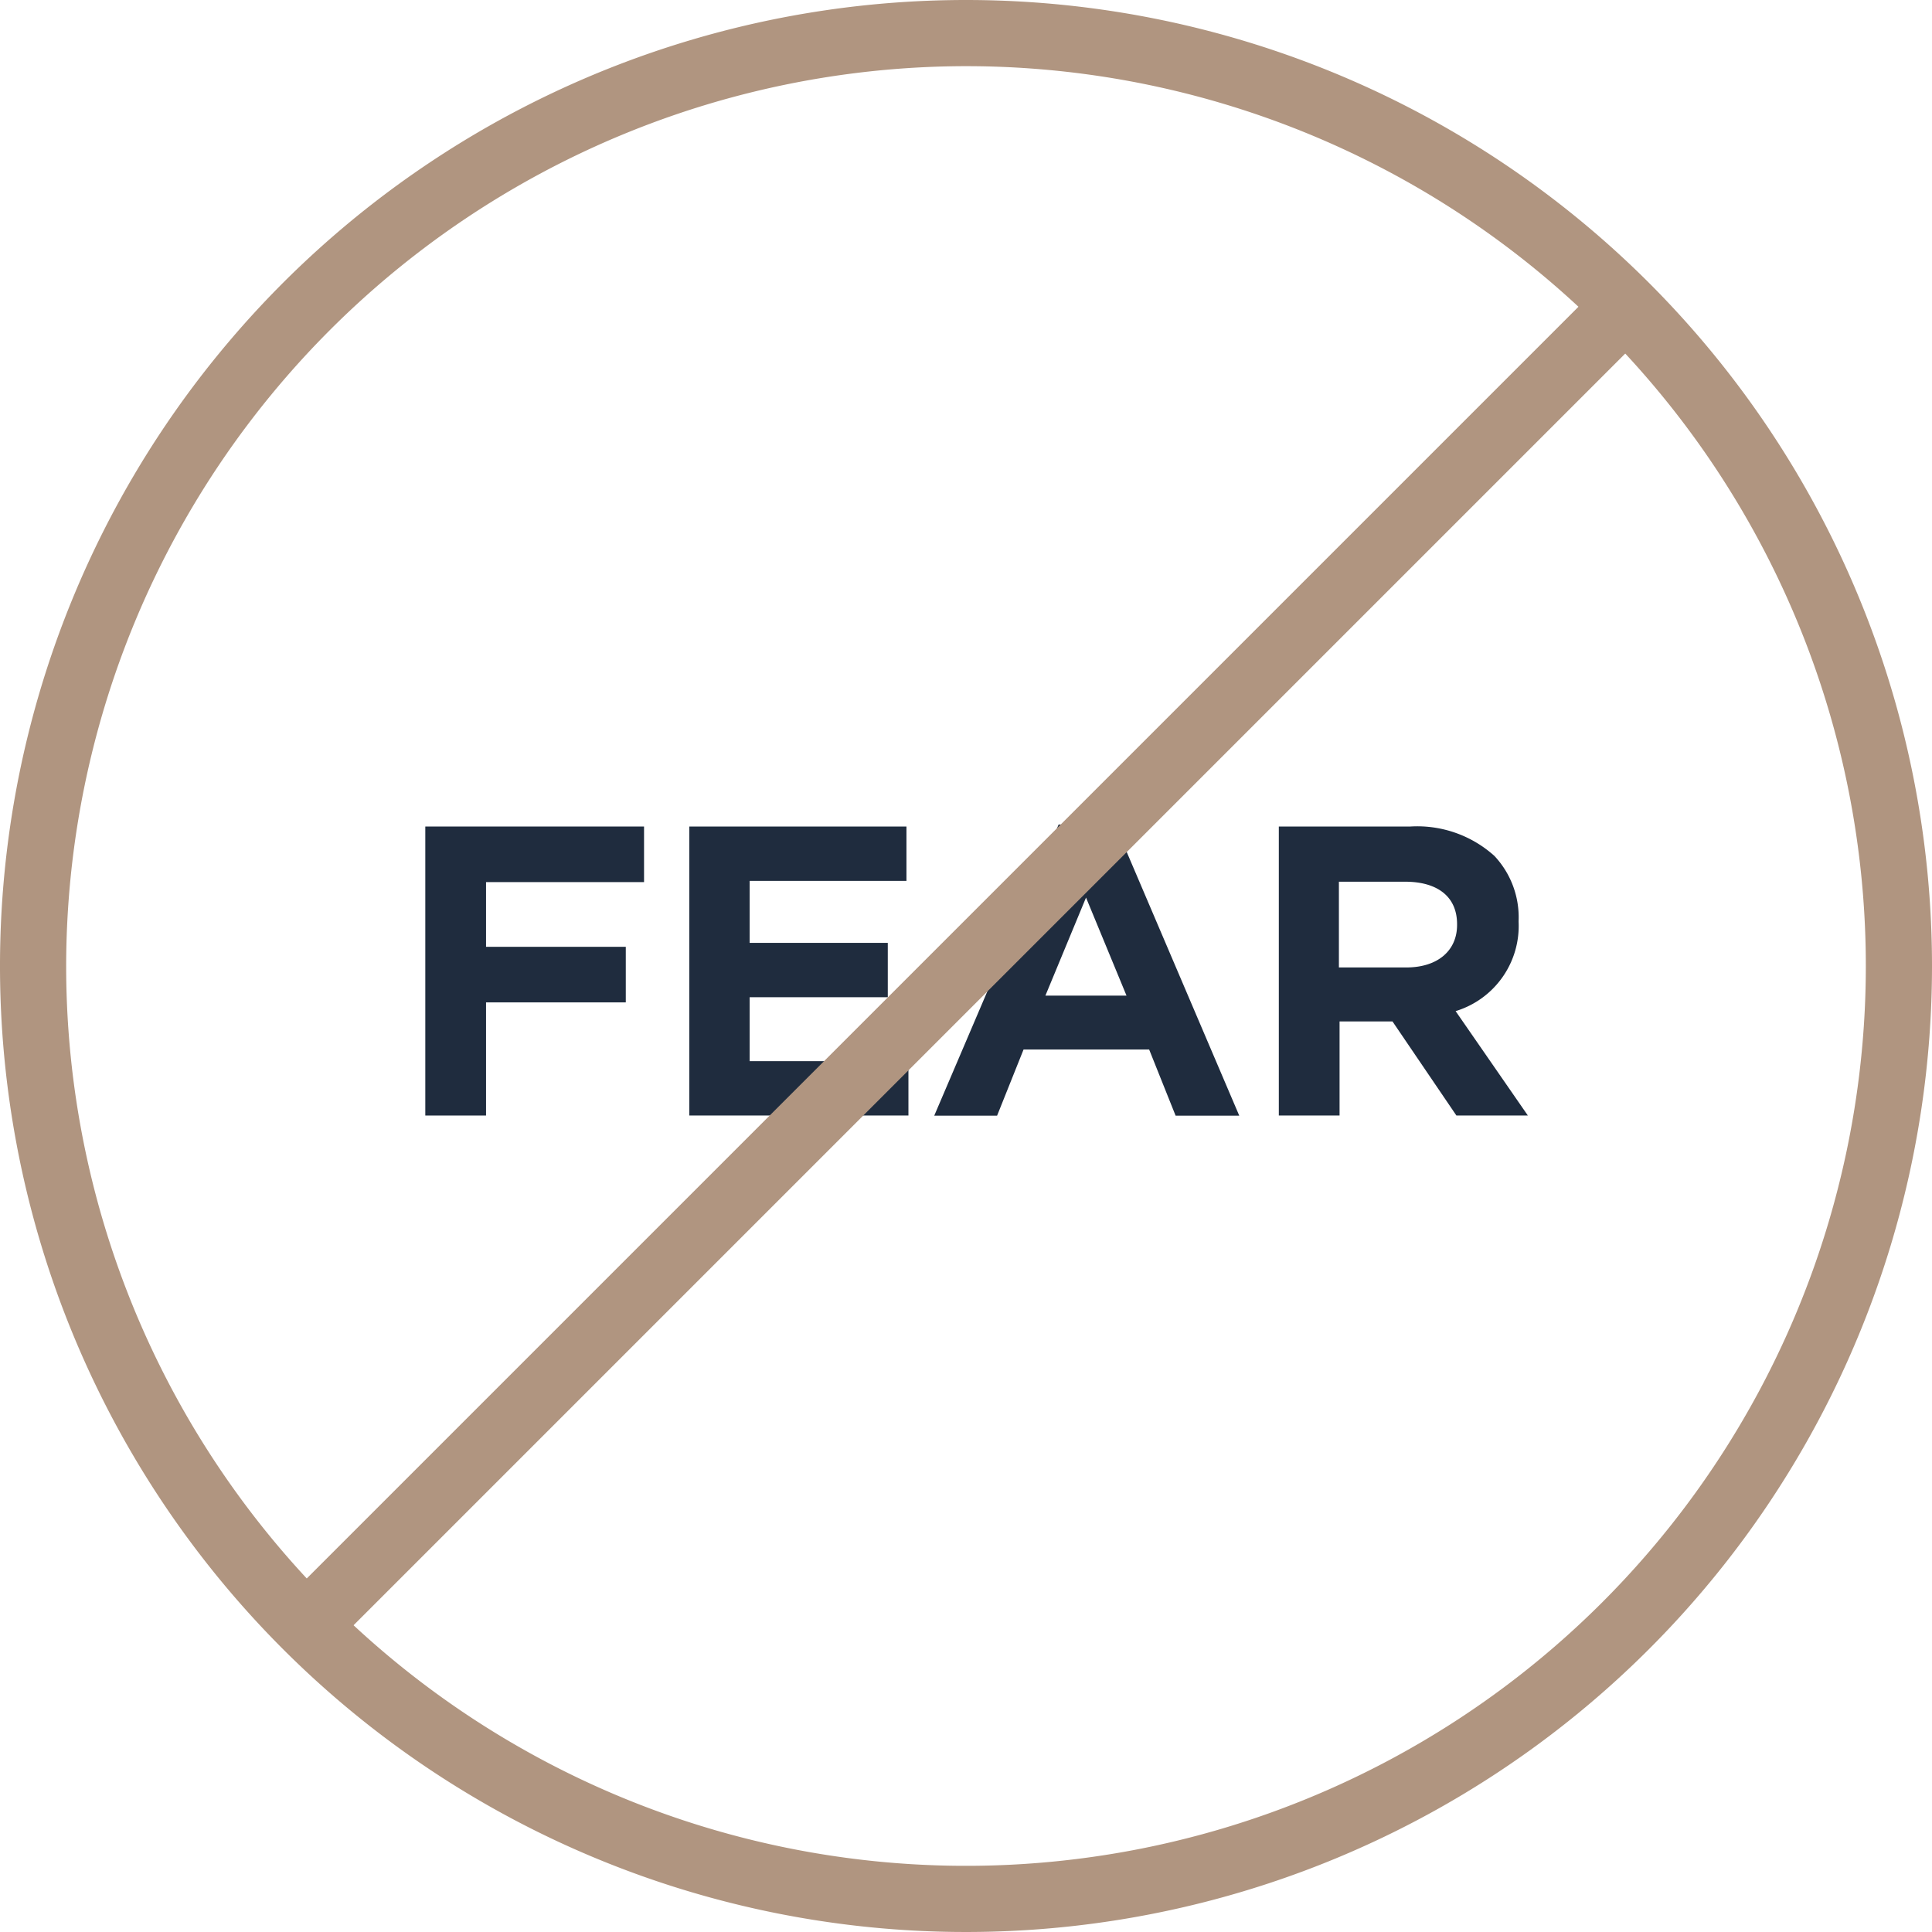
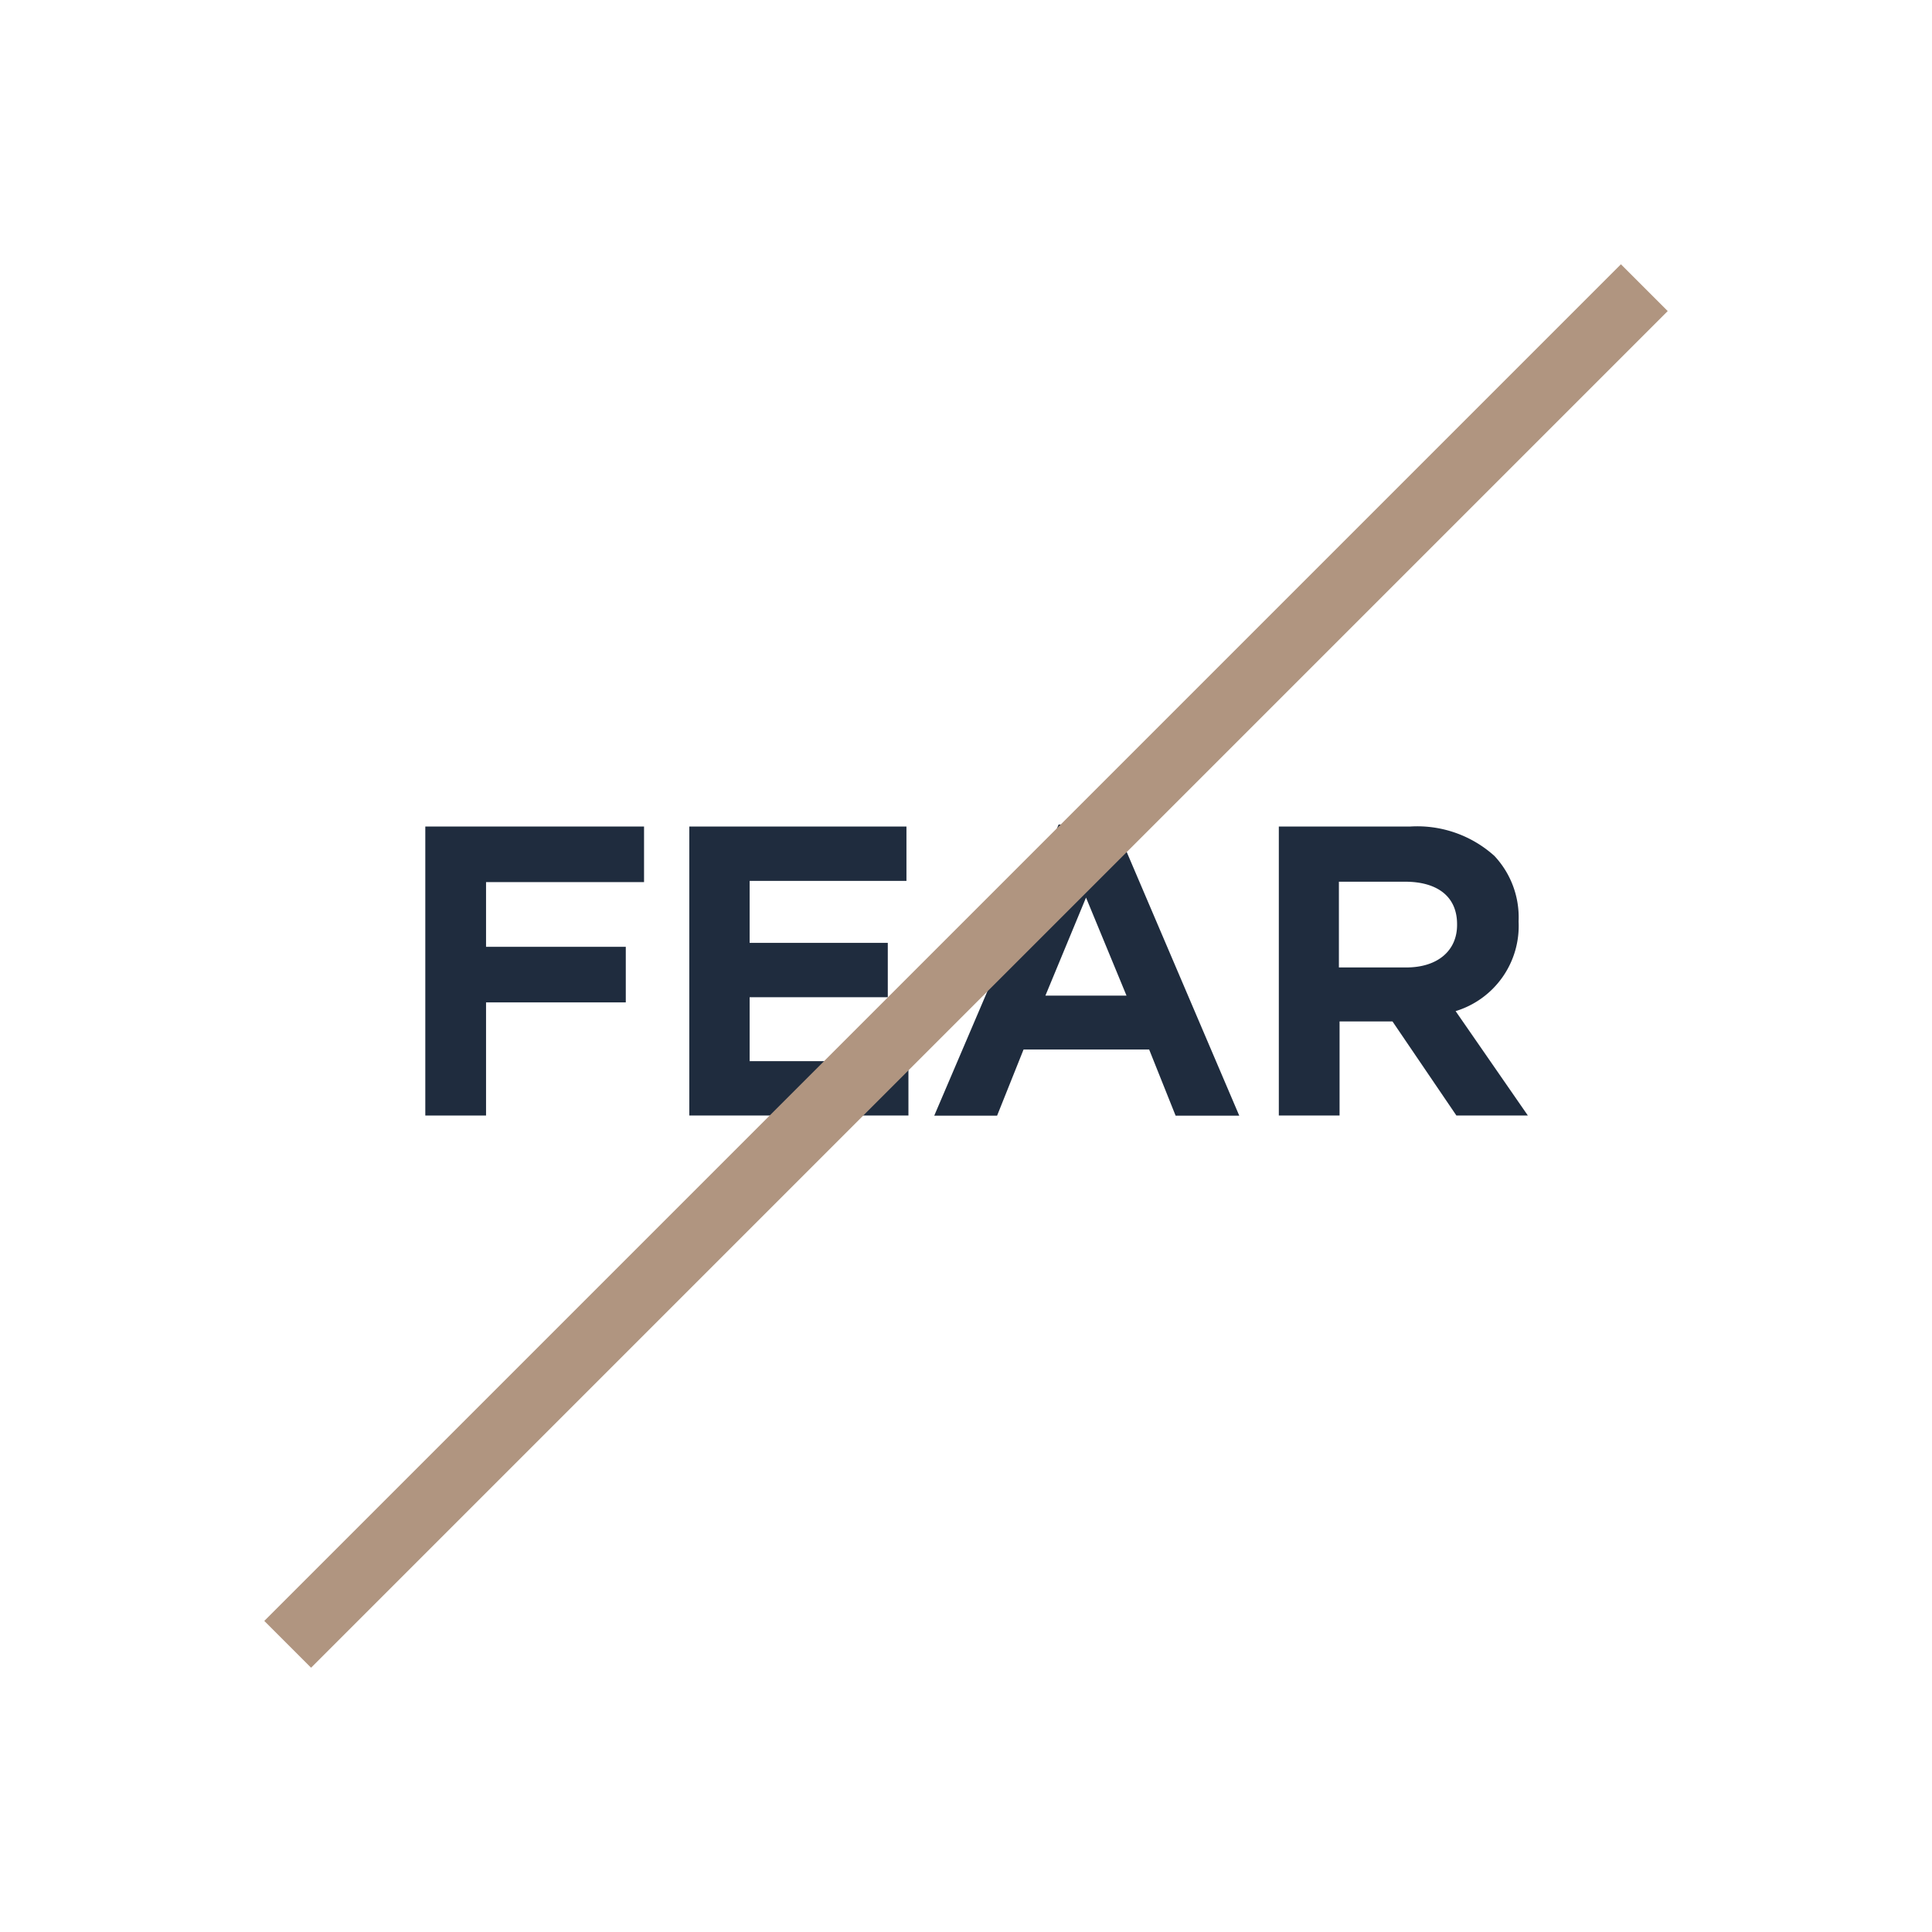
<svg xmlns="http://www.w3.org/2000/svg" id="aa1eea9d-016f-46d5-8478-11a26aec3042" data-name="Layer 1" width="146" height="146" viewBox="0 0 146 146">
  <defs>
    <style>.e5cd82f1-d6e8-42e8-aec9-89e18e7743e6{fill:#b09580;}.bd235eb3-ecd0-41d6-9d0a-53999e7b3ca9{fill:#1f2c3e;}.a338d8d1-98d4-40e4-90fc-8d0c1e961838{fill:none;stroke:#b09580;stroke-miterlimit:10;stroke-width:5px;}</style>
  </defs>
-   <path class="e5cd82f1-d6e8-42e8-aec9-89e18e7743e6" d="M73,5A68,68,0,1,1,5,73,68.07,68.07,0,0,1,73,5m0-5a73,73,0,1,0,73,73A73,73,0,0,0,73,0Z" />
  <path class="bd235eb3-ecd0-41d6-9d0a-53999e7b3ca9" d="M32.14,62.46H48.67v4.2H36.73v4.89H47.29v4.2H36.73V84.3H32.14Z" />
  <path class="bd235eb3-ecd0-41d6-9d0a-53999e7b3ca9" d="M52.09,62.46H68.5v4.11H56.65v4.68H67.09v4.11H56.65v4.83h12V84.3H52.09Z" />
  <path class="bd235eb3-ecd0-41d6-9d0a-53999e7b3ca9" d="M80,62.31h4.26l9.39,22H88.84l-2-5H77.35l-2,5H70.6Zm5.13,12.93-3.06-7.41L79,75.24Z" />
  <path class="bd235eb3-ecd0-41d6-9d0a-53999e7b3ca9" d="M96.64,62.46h9.93a8.71,8.71,0,0,1,6.36,2.22,6.78,6.78,0,0,1,1.83,4.92v.06A6.73,6.73,0,0,1,110,76.41l5.46,7.89h-5.4l-4.83-7.11h-4V84.3H96.64Zm9.63,10.65c2.4,0,3.84-1.29,3.84-3.21v-.06c0-2.1-1.5-3.21-3.93-3.21h-5v6.48Z" />
  <line class="a338d8d1-98d4-40e4-90fc-8d0c1e961838" x1="124.26" y1="21.74" x2="21.74" y2="124.26" />
</svg>